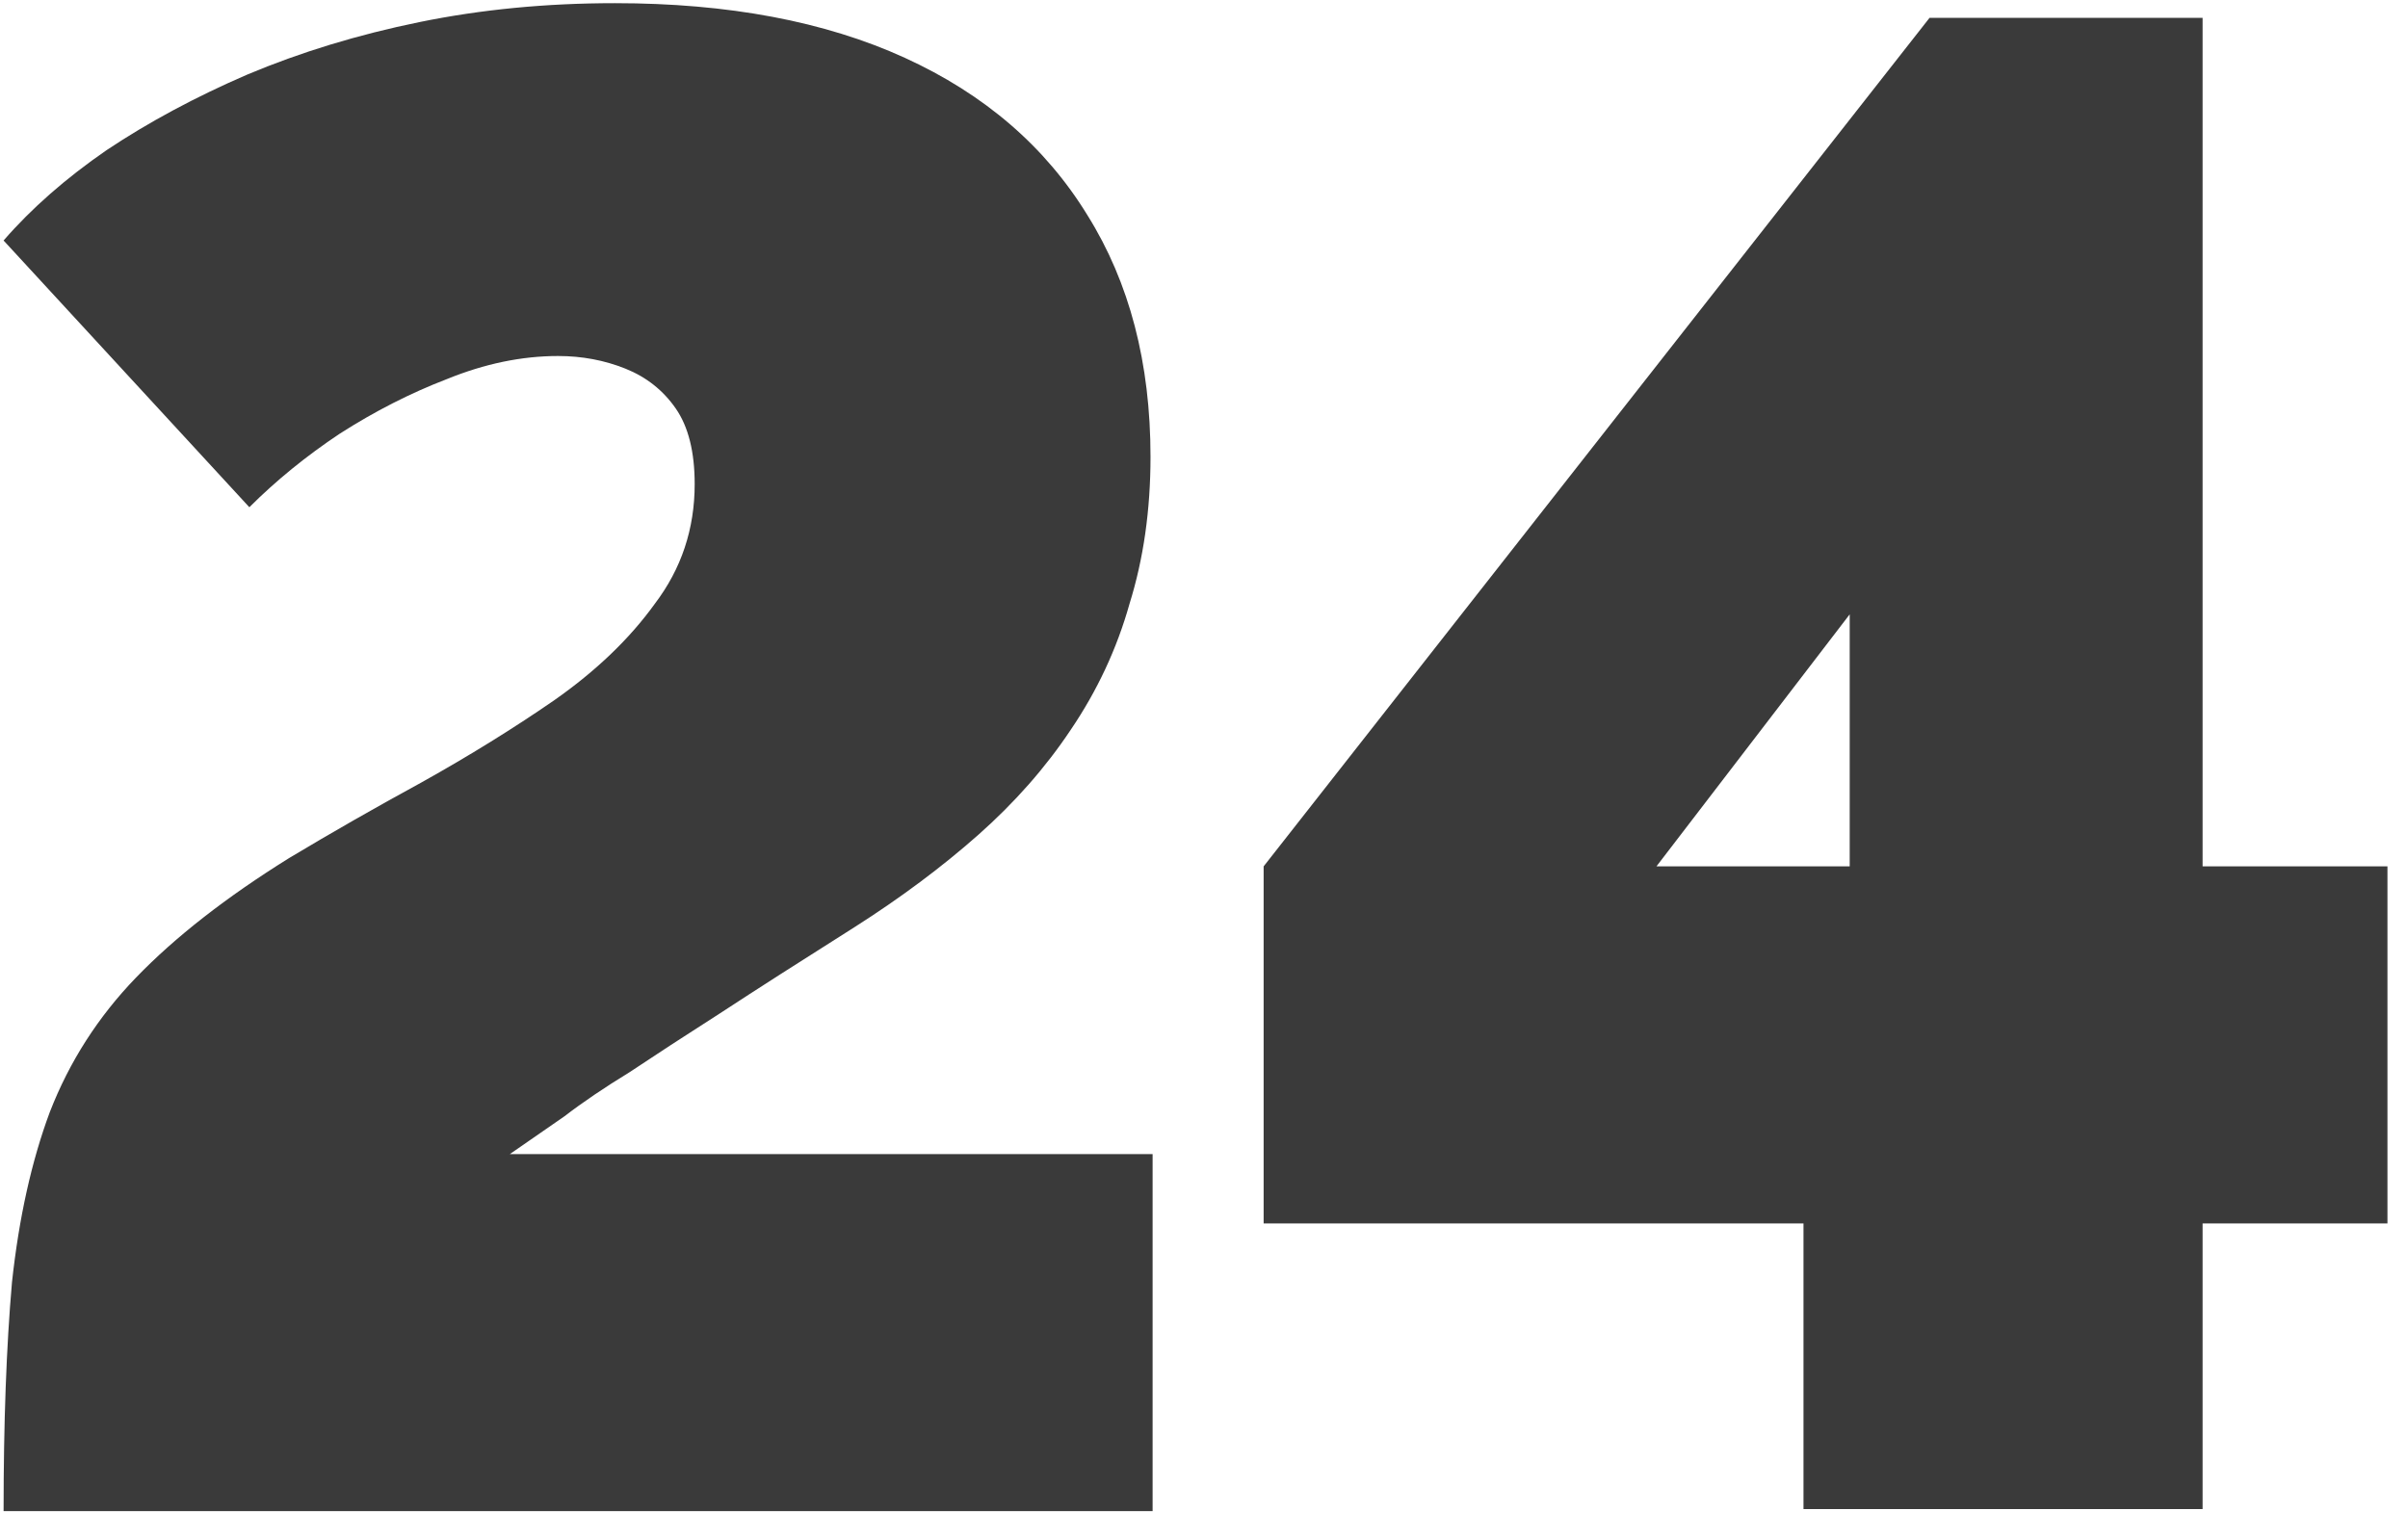
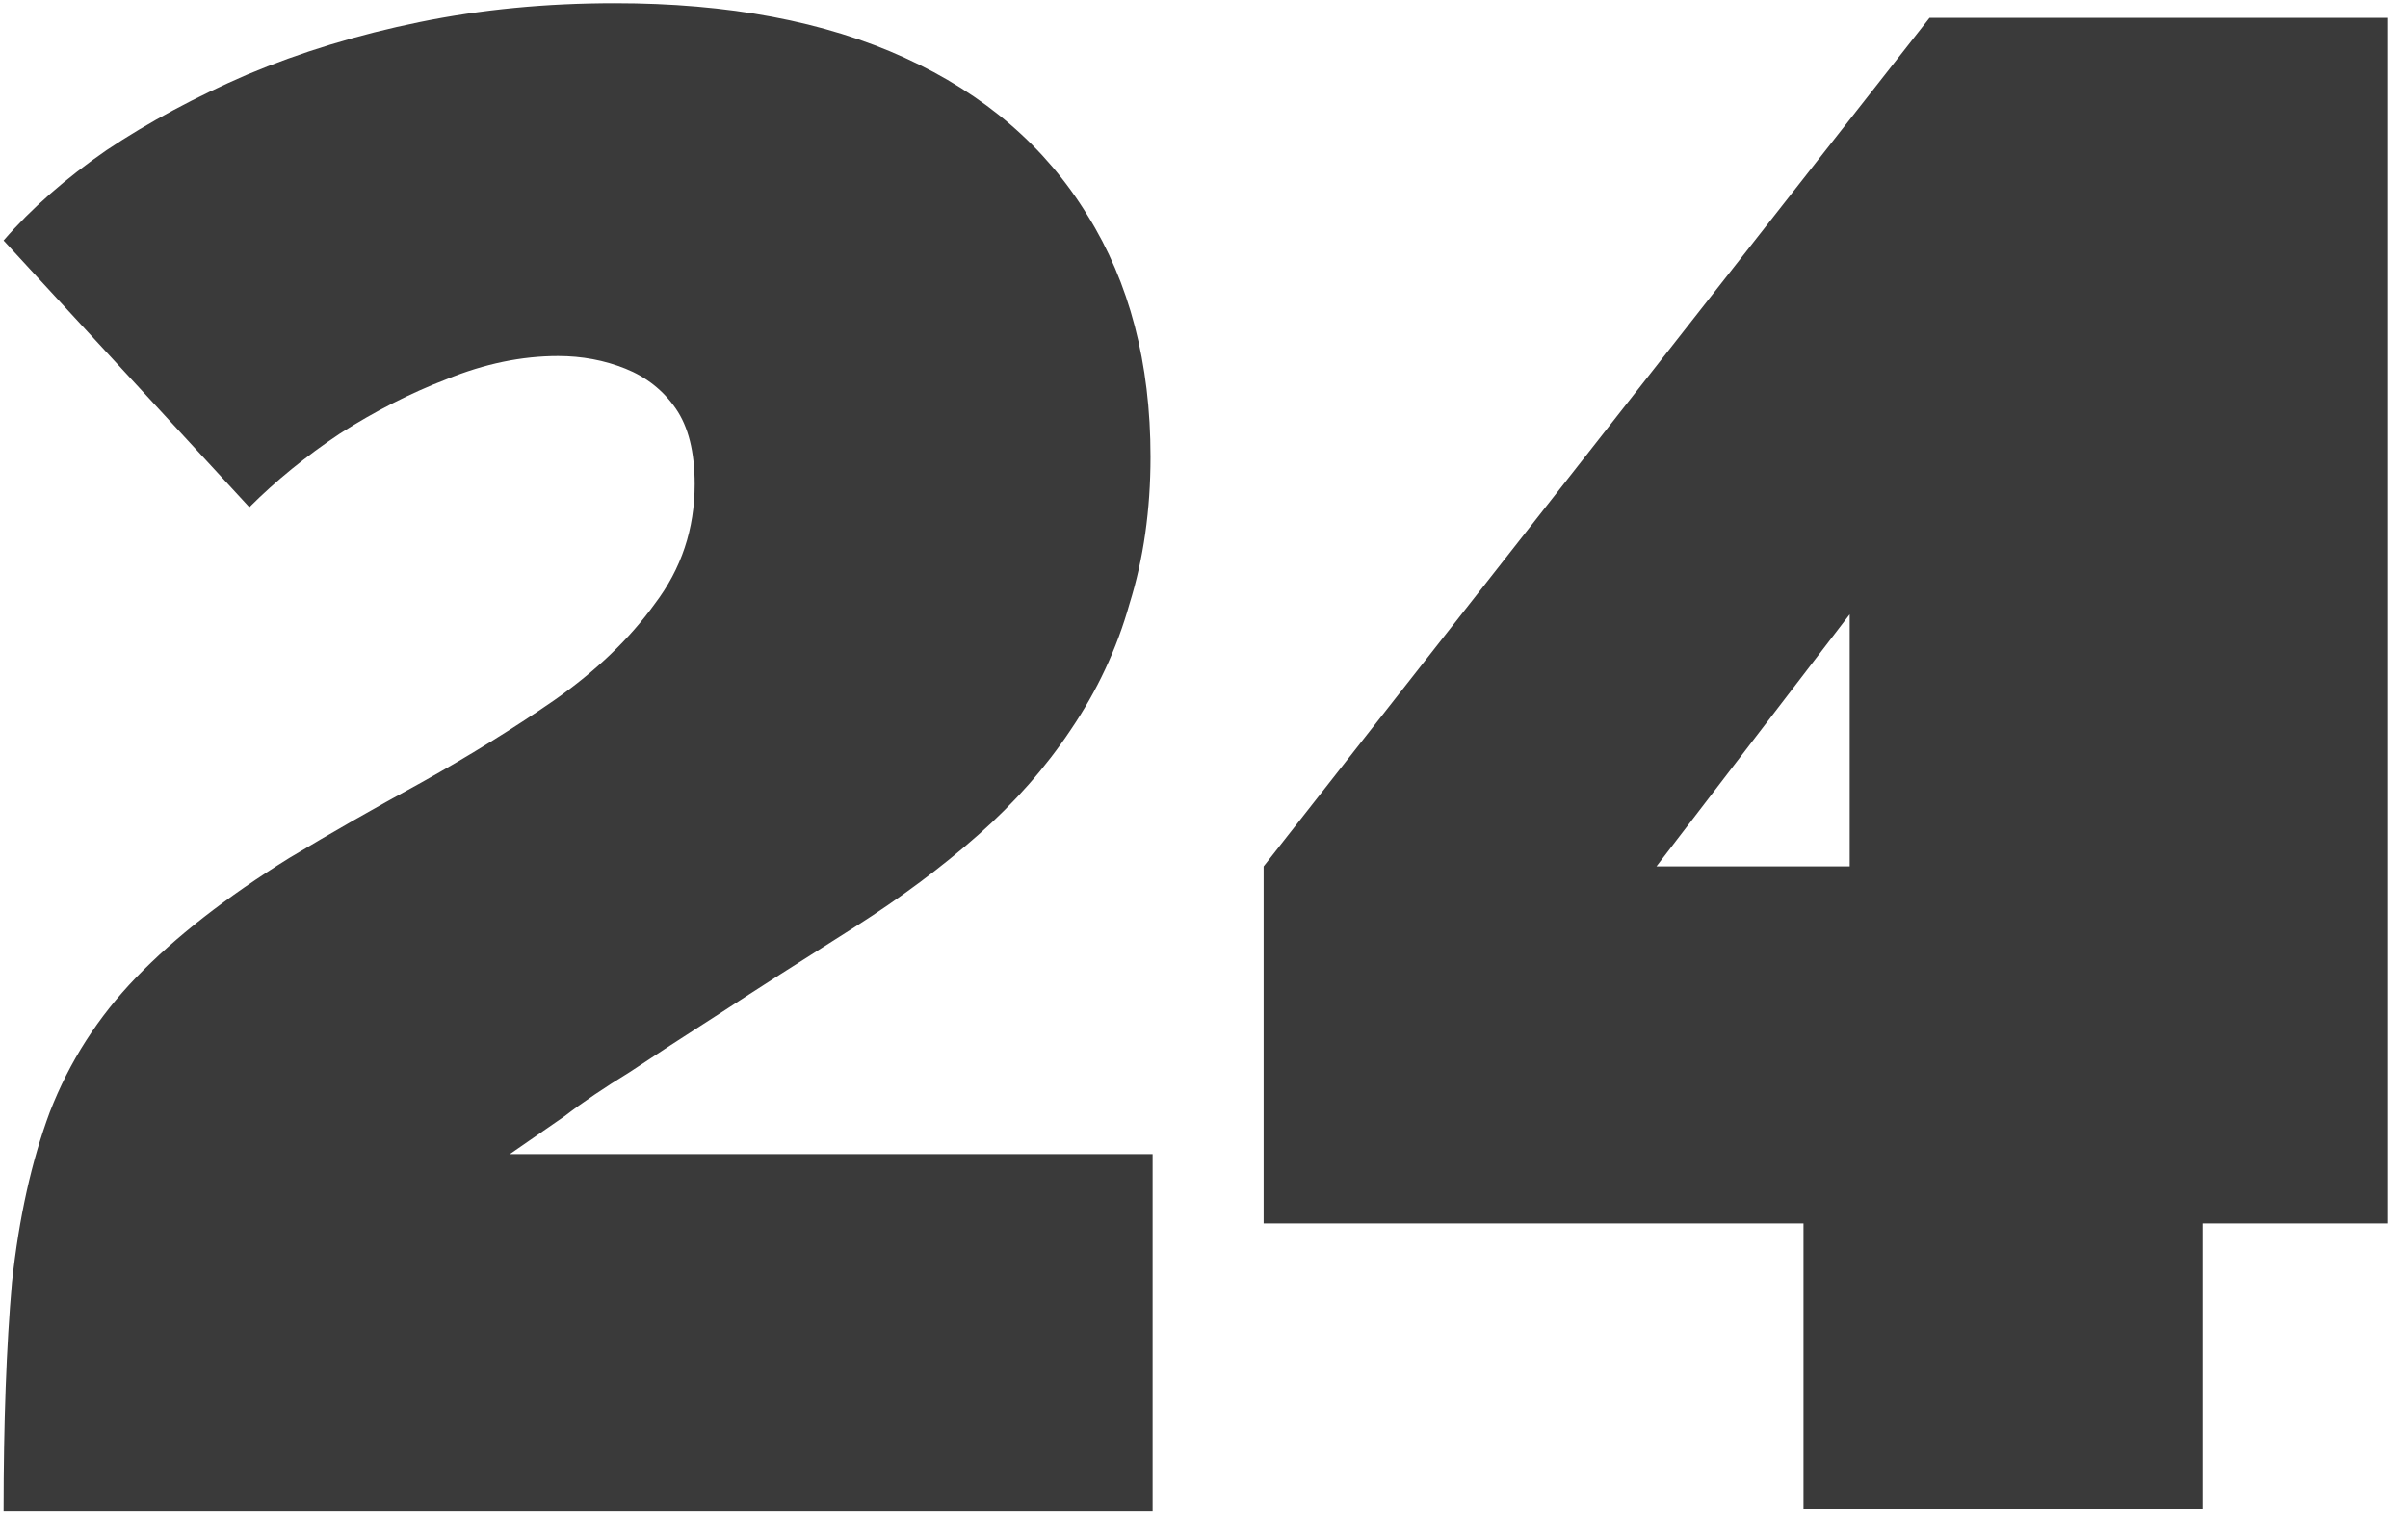
<svg xmlns="http://www.w3.org/2000/svg" width="47" height="30" viewBox="0 0 47 30" fill="none">
-   <path d="M0.07 29.5C0.07 27.778 0.124 26.288 0.234 25.031C0.37 23.774 0.616 22.667 0.972 21.71C1.354 20.726 1.915 19.851 2.653 19.086C3.418 18.293 4.416 17.514 5.646 16.749C6.466 16.257 7.327 15.765 8.229 15.273C9.158 14.754 10.019 14.221 10.812 13.674C11.632 13.1 12.288 12.471 12.78 11.788C13.299 11.105 13.559 10.326 13.559 9.451C13.559 8.822 13.436 8.33 13.19 7.975C12.944 7.62 12.616 7.36 12.206 7.196C11.796 7.032 11.358 6.95 10.894 6.95C10.183 6.95 9.459 7.1 8.721 7.401C8.01 7.674 7.313 8.03 6.63 8.467C5.974 8.904 5.386 9.383 4.867 9.902L0.07 4.695C0.616 4.066 1.286 3.479 2.079 2.932C2.899 2.385 3.814 1.893 4.826 1.456C5.864 1.019 6.985 0.677 8.188 0.431C9.39 0.185 10.661 0.062 12.001 0.062C14.215 0.062 16.101 0.417 17.659 1.128C19.217 1.839 20.406 2.864 21.226 4.203C22.046 5.515 22.456 7.087 22.456 8.918C22.456 9.957 22.319 10.913 22.046 11.788C21.8 12.663 21.417 13.483 20.898 14.248C20.406 14.986 19.804 15.669 19.094 16.298C18.383 16.927 17.577 17.528 16.675 18.102C15.636 18.758 14.761 19.318 14.051 19.783C13.367 20.22 12.78 20.603 12.288 20.931C11.796 21.232 11.372 21.519 11.017 21.792C10.661 22.038 10.306 22.284 9.951 22.53H22.497V29.5H0.07ZM35.201 29.459V23.883H24.664V16.913L37.661 0.349H42.991V16.913H46.599V23.883H42.991V29.459H35.201ZM32.331 16.913H36.103V11.993L32.331 16.913Z" fill="#3A3A3A" />
+   <path d="M0.07 29.5C0.07 27.778 0.124 26.288 0.234 25.031C0.37 23.774 0.616 22.667 0.972 21.71C1.354 20.726 1.915 19.851 2.653 19.086C3.418 18.293 4.416 17.514 5.646 16.749C6.466 16.257 7.327 15.765 8.229 15.273C9.158 14.754 10.019 14.221 10.812 13.674C11.632 13.1 12.288 12.471 12.78 11.788C13.299 11.105 13.559 10.326 13.559 9.451C13.559 8.822 13.436 8.33 13.19 7.975C12.944 7.62 12.616 7.36 12.206 7.196C11.796 7.032 11.358 6.95 10.894 6.95C10.183 6.95 9.459 7.1 8.721 7.401C8.01 7.674 7.313 8.03 6.63 8.467C5.974 8.904 5.386 9.383 4.867 9.902L0.07 4.695C0.616 4.066 1.286 3.479 2.079 2.932C2.899 2.385 3.814 1.893 4.826 1.456C5.864 1.019 6.985 0.677 8.188 0.431C9.39 0.185 10.661 0.062 12.001 0.062C14.215 0.062 16.101 0.417 17.659 1.128C19.217 1.839 20.406 2.864 21.226 4.203C22.046 5.515 22.456 7.087 22.456 8.918C22.456 9.957 22.319 10.913 22.046 11.788C21.8 12.663 21.417 13.483 20.898 14.248C20.406 14.986 19.804 15.669 19.094 16.298C18.383 16.927 17.577 17.528 16.675 18.102C15.636 18.758 14.761 19.318 14.051 19.783C13.367 20.22 12.78 20.603 12.288 20.931C11.796 21.232 11.372 21.519 11.017 21.792C10.661 22.038 10.306 22.284 9.951 22.53H22.497V29.5H0.07ZM35.201 29.459V23.883H24.664V16.913L37.661 0.349H42.991H46.599V23.883H42.991V29.459H35.201ZM32.331 16.913H36.103V11.993L32.331 16.913Z" fill="#3A3A3A" />
</svg>